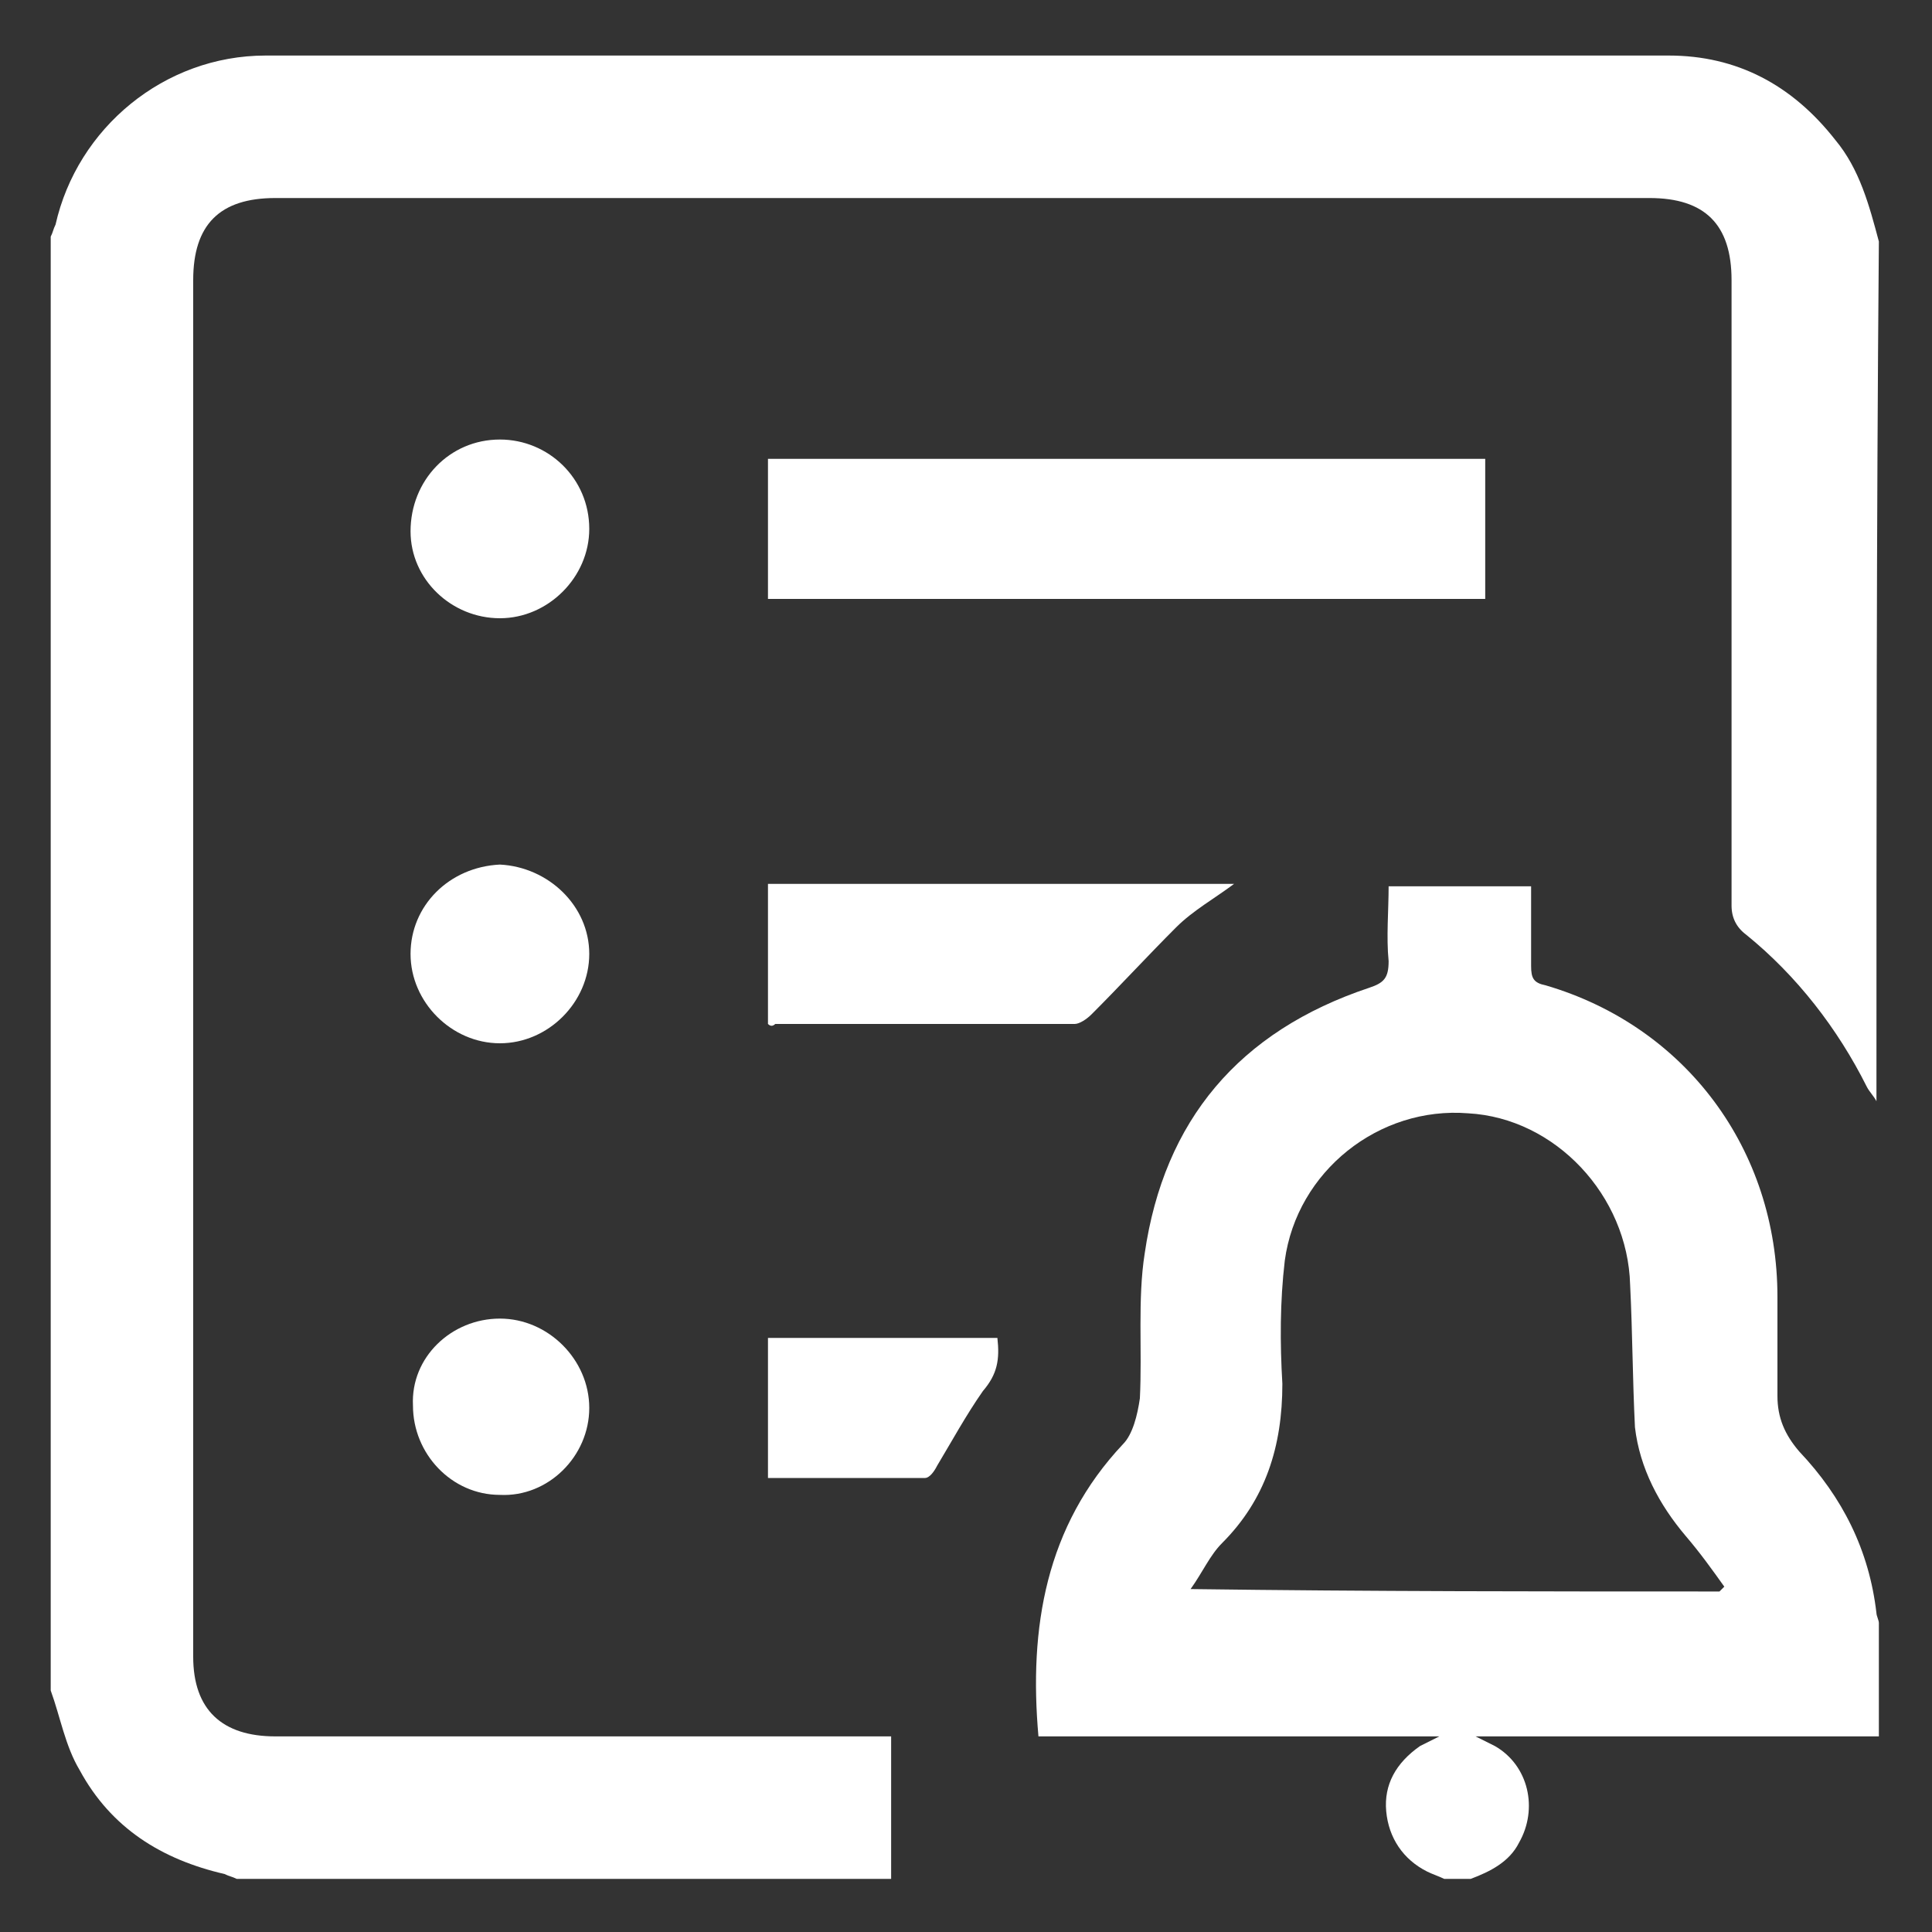
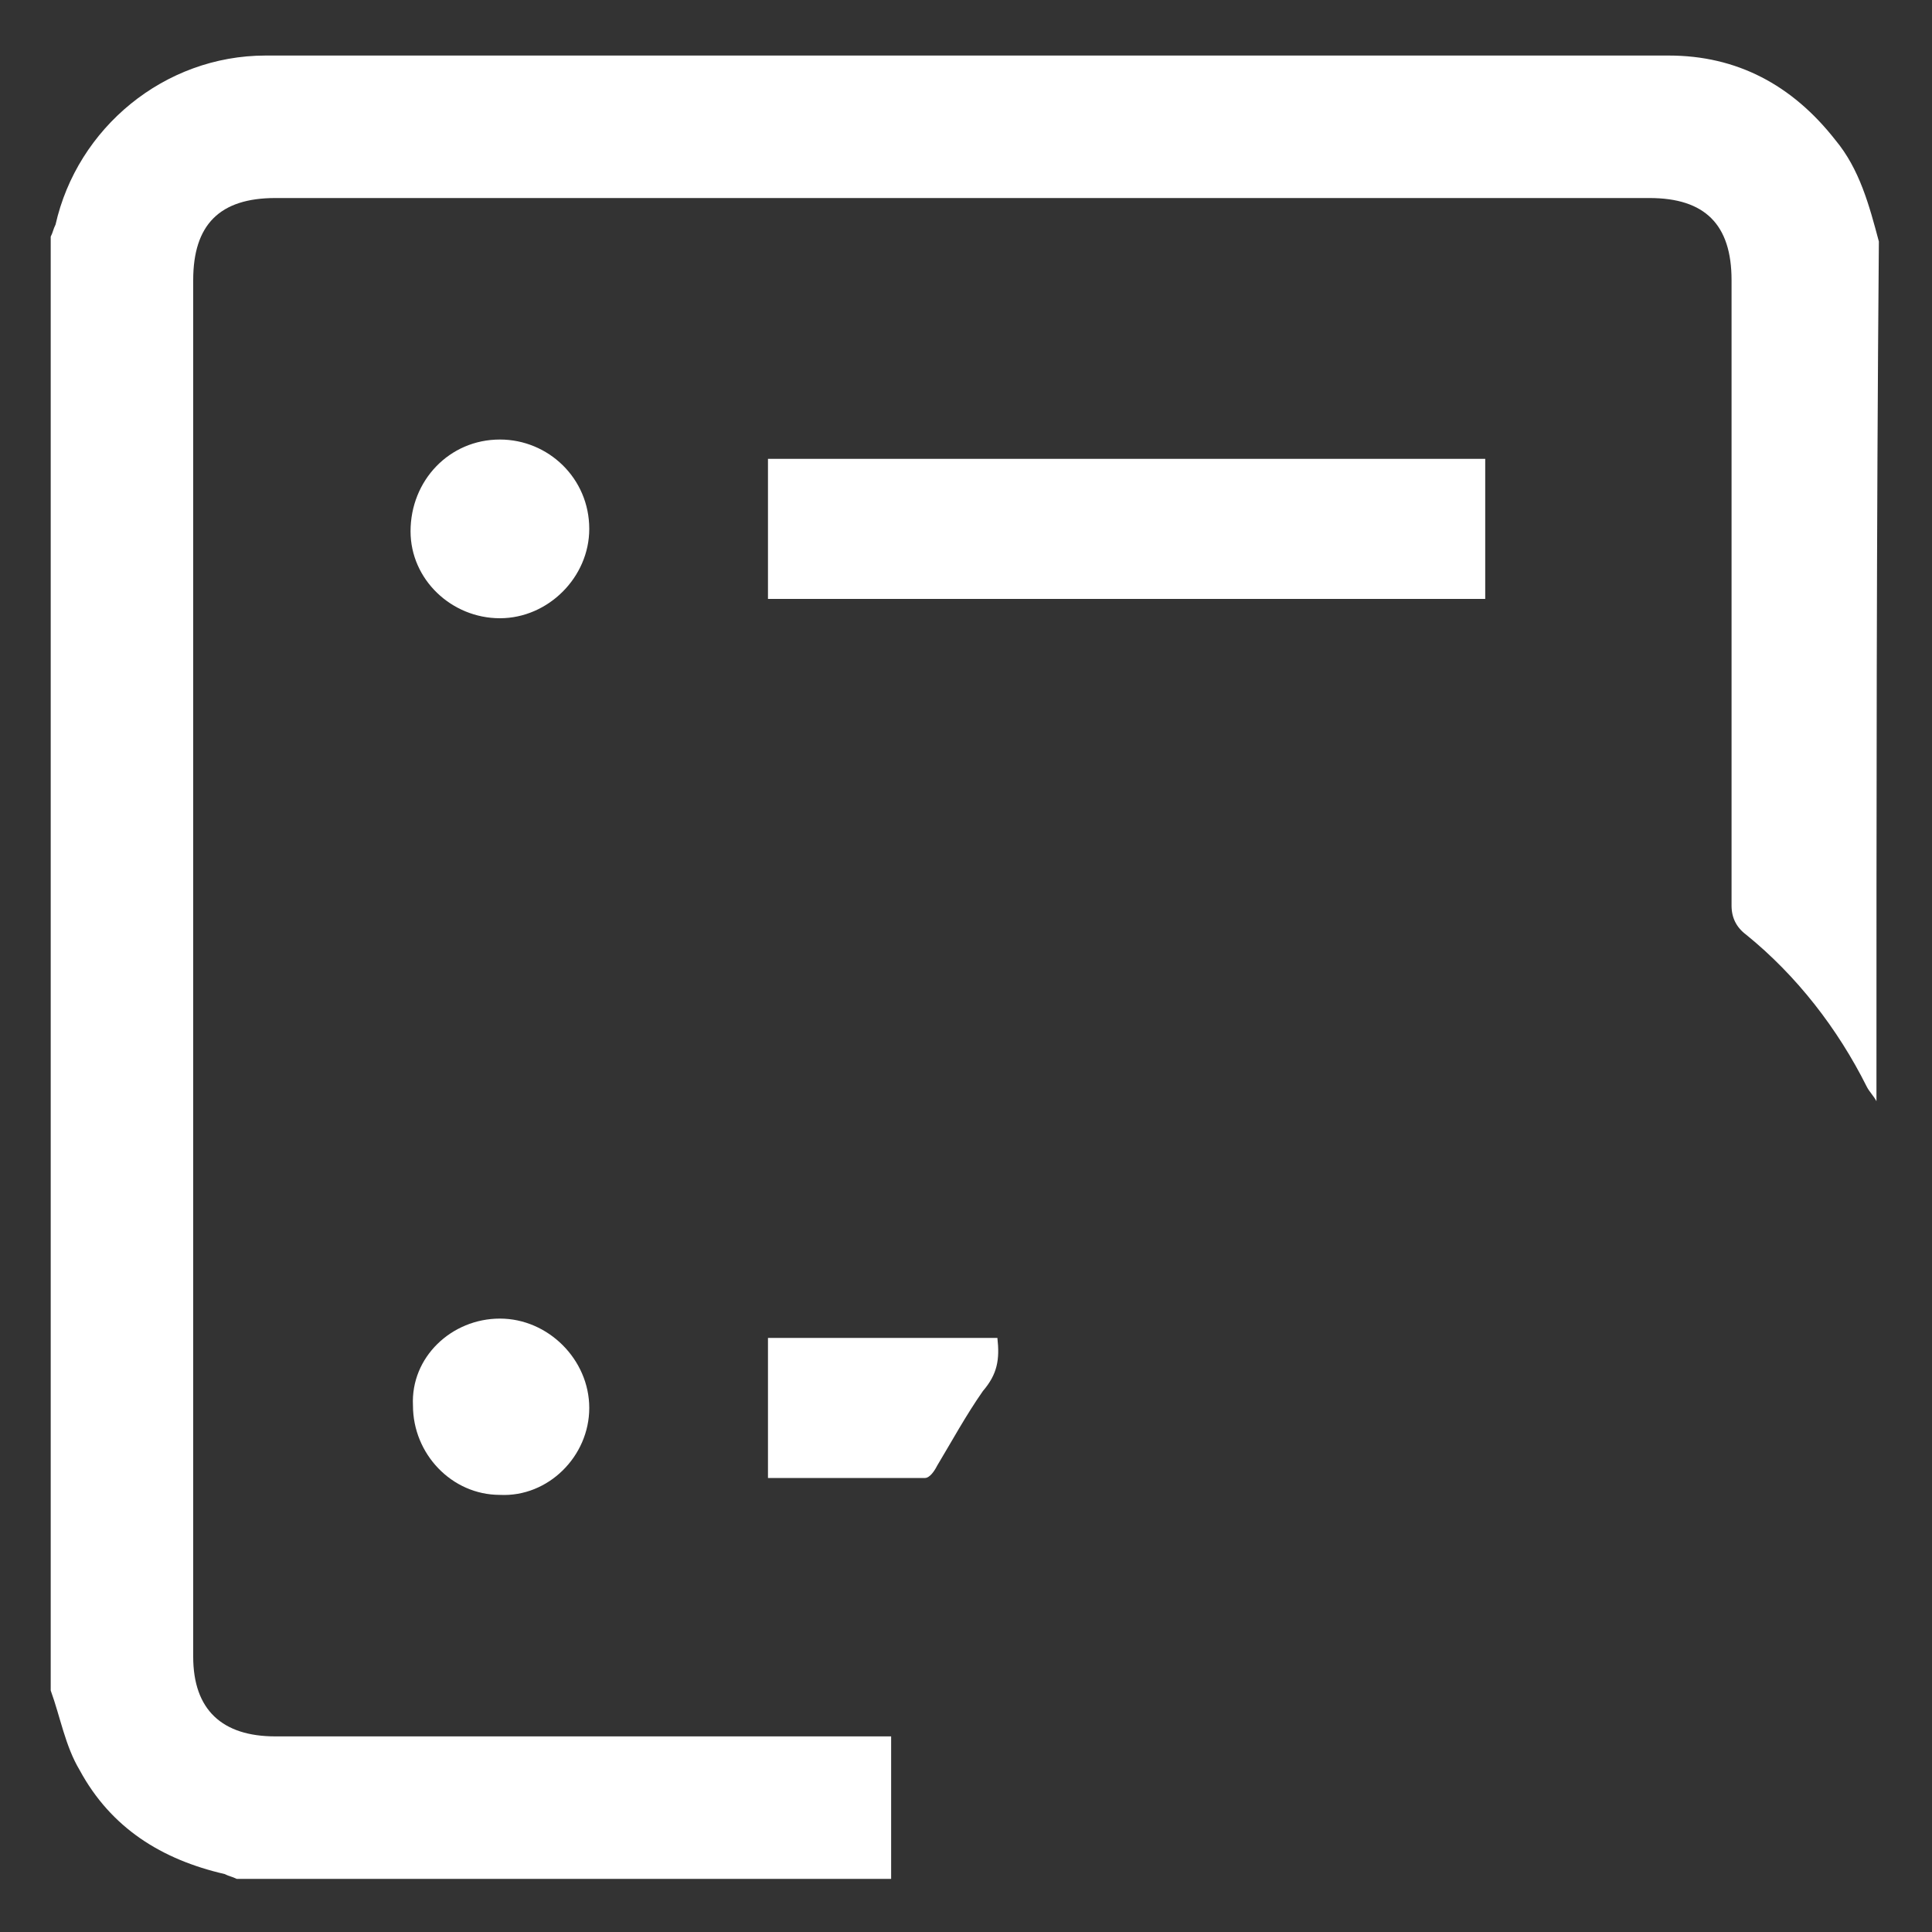
<svg xmlns="http://www.w3.org/2000/svg" version="1.1" id="Layer_1" x="0px" y="0px" viewBox="0 0 80 80" style="enable-background:new 0 0 80 80;" xml:space="preserve">
  <rect x="0" y="0" width="80" height="80" fill="#333333" stroke="none" />
  <style type="text/css">
	.st0{fill:#FFAC00;}
	.st1{fill:#FFFFFF;}
</style>
  <g>
    <path class="st1" d="M77.7,45.6c-0.1-0.2-0.3-0.4-0.4-0.6c-1.2-2.4-2.9-4.6-5-6.3c-0.4-0.3-0.6-0.7-0.6-1.2c0-8.6,0-17.3,0-25.9   c0-2.3-1.1-3.4-3.4-3.4c-19,0-37.9,0-56.9,0c-2.3,0-3.4,1.1-3.4,3.4c0,19,0,38,0,57c0,2.2,1.2,3.3,3.4,3.3c8.2,0,16.4,0,24.5,0   c0.3,0,0.6,0,1,0c0,2,0,3.9,0,5.9c-9,0-18.1,0-27.1,0c-0.2-0.1-0.3-0.1-0.5-0.2c-2.6-0.6-4.7-1.9-6-4.3c-0.6-1-0.8-2.2-1.2-3.3   c0-20.1,0-40.1,0-60.2c0.1-0.2,0.1-0.3,0.2-0.5C3.2,5.3,6.8,2.3,11,2.3c19.4,0,38.7,0,58.1,0c2.8,0,5.1,1.2,6.9,3.5   c1,1.2,1.4,2.7,1.8,4.2C77.7,21.8,77.7,33.7,77.7,45.6z" />
-     <path class="st1" d="M59.8,77.8c-0.2-0.1-0.5-0.2-0.7-0.3c-1-0.5-1.6-1.4-1.7-2.5c-0.1-1.1,0.4-2,1.4-2.7c0.2-0.1,0.4-0.2,0.8-0.4   c-5.7,0-11.1,0-16.6,0c-0.4-4.5,0.3-8.7,3.5-12.1c0.4-0.4,0.6-1.2,0.7-1.9c0.1-2-0.1-4.1,0.2-6c0.8-5.5,3.9-9.2,9.3-11   c0.6-0.2,0.8-0.4,0.8-1.1c-0.1-1,0-2.1,0-3.1c2,0,3.9,0,5.9,0c0,1.1,0,2.2,0,3.3c0,0.5,0.1,0.7,0.6,0.8c5.8,1.7,9.6,6.8,9.6,12.9   c0,1.4,0,2.7,0,4.1c0,0.9,0.3,1.6,0.9,2.3c1.8,1.9,2.9,4.1,3.2,6.7c0,0.1,0.1,0.3,0.1,0.4c0,1.6,0,3.1,0,4.7c-5.5,0-11,0-16.7,0   c0.4,0.2,0.6,0.3,0.8,0.4c1.4,0.8,1.8,2.6,1,4c-0.4,0.8-1.2,1.2-2,1.5C60.5,77.8,60.2,77.8,59.8,77.8z M71.2,65.9   c0.1-0.1,0.1-0.1,0.2-0.2c-0.5-0.7-1-1.4-1.6-2.1c-1.1-1.3-1.9-2.8-2.1-4.5c-0.1-2-0.1-3.9-0.2-5.9c-0.1-3.7-3.1-6.9-6.7-7.1   c-3.7-0.3-7.1,2.4-7.6,6.1c-0.2,1.7-0.2,3.4-0.1,5.1c0,2.6-0.7,4.8-2.5,6.6c-0.5,0.5-0.8,1.2-1.3,1.9C56.8,65.9,64,65.9,71.2,65.9z   " />
    <path class="st1" d="M31.8,24.8c0-2,0-3.9,0-5.8c9.9,0,19.8,0,29.7,0c0,1.9,0,3.8,0,5.8C51.6,24.8,41.7,24.8,31.8,24.8z" />
-     <path class="st1" d="M31.8,42.4c0-1.9,0-3.8,0-5.8c6.4,0,12.8,0,19.3,0c-0.8,0.6-1.7,1.1-2.4,1.8c-1.2,1.2-2.3,2.4-3.5,3.6   c-0.2,0.2-0.5,0.4-0.7,0.4c-4.1,0-8.2,0-12.4,0C32,42.5,31.9,42.5,31.8,42.4z" />
    <path class="st1" d="M41.3,55.4c0.1,0.9,0,1.5-0.6,2.2c-0.7,1-1.3,2.1-1.9,3.1c-0.1,0.2-0.3,0.5-0.5,0.5c-2.2,0-4.3,0-6.5,0   c0-2,0-3.9,0-5.8C34.9,55.4,38.1,55.4,41.3,55.4z" />
    <path class="st1" d="M20.7,18.2c2,0,3.7,1.6,3.7,3.7c0,2-1.7,3.7-3.7,3.7c-2,0-3.7-1.6-3.7-3.6C17,19.9,18.6,18.2,20.7,18.2z" />
-     <path class="st1" d="M24.4,39.5c0,2-1.7,3.7-3.7,3.7c-2,0-3.7-1.7-3.7-3.7c0-2,1.6-3.6,3.7-3.7C22.7,35.9,24.4,37.5,24.4,39.5z" />
    <path class="st1" d="M20.7,54.6c2,0,3.7,1.7,3.7,3.7c0,2-1.7,3.7-3.7,3.6c-2,0-3.6-1.7-3.6-3.7C17,56.2,18.7,54.6,20.7,54.6z" />
  </g>
</svg>